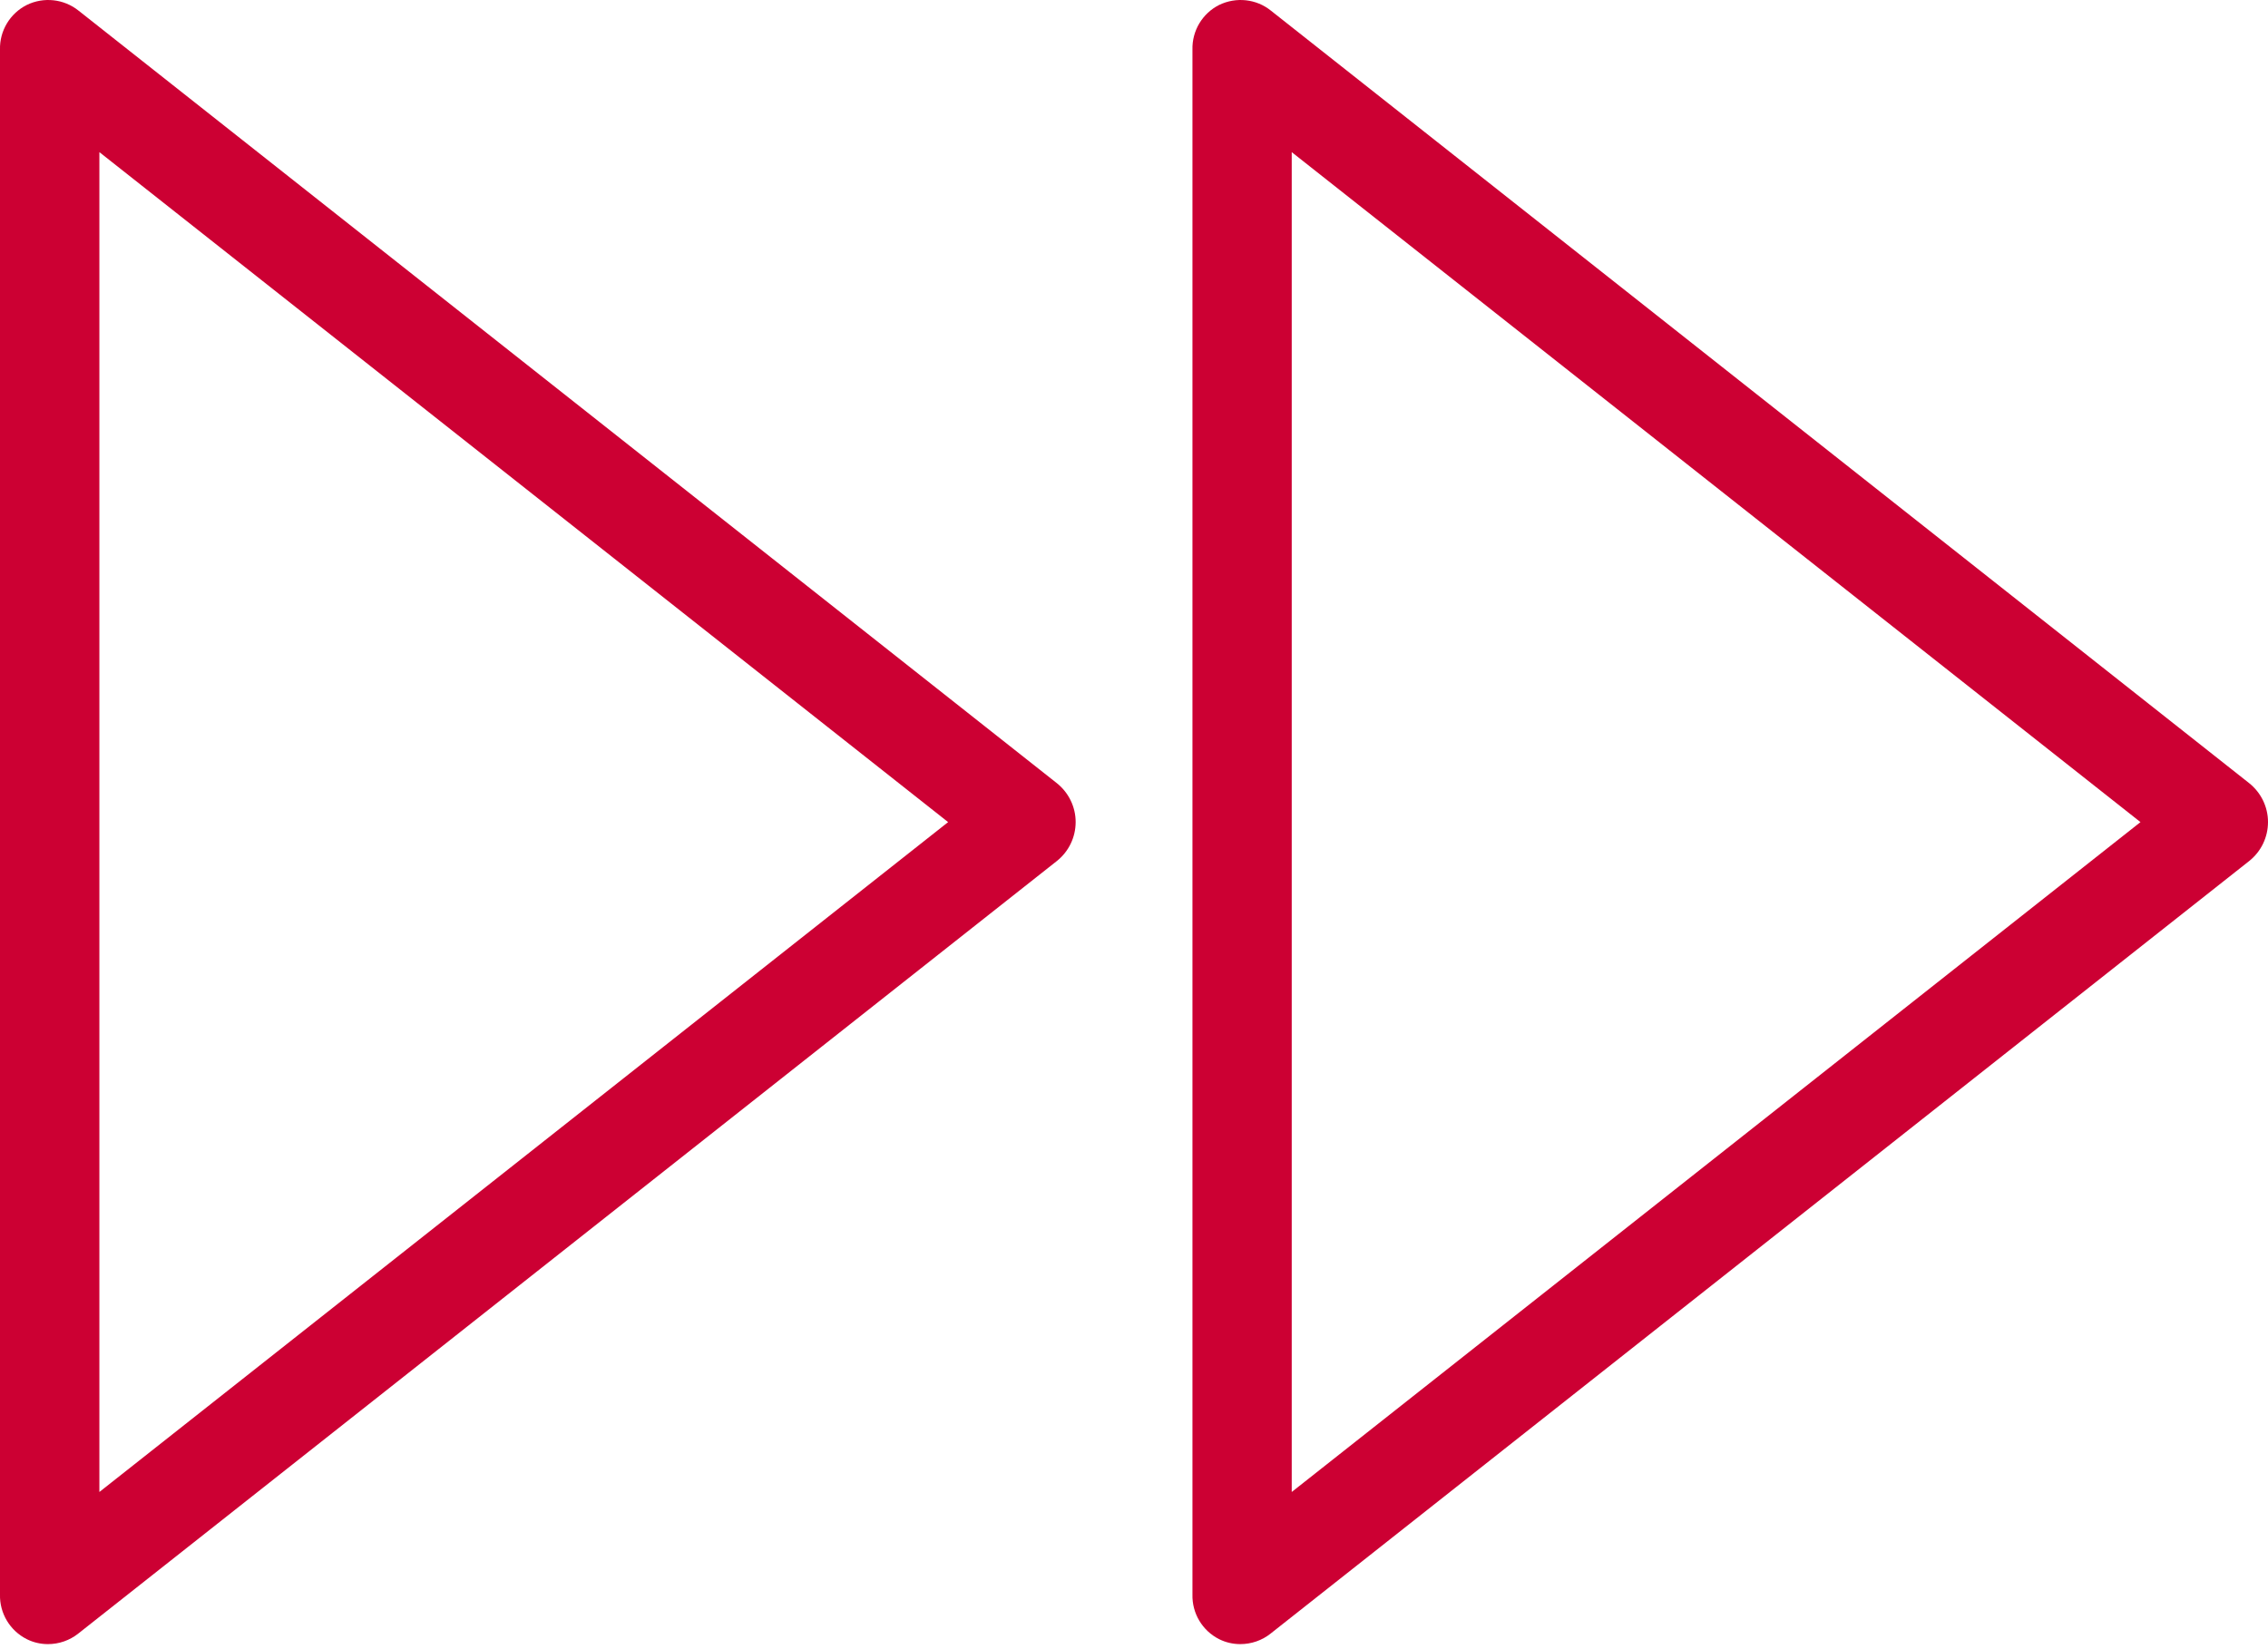
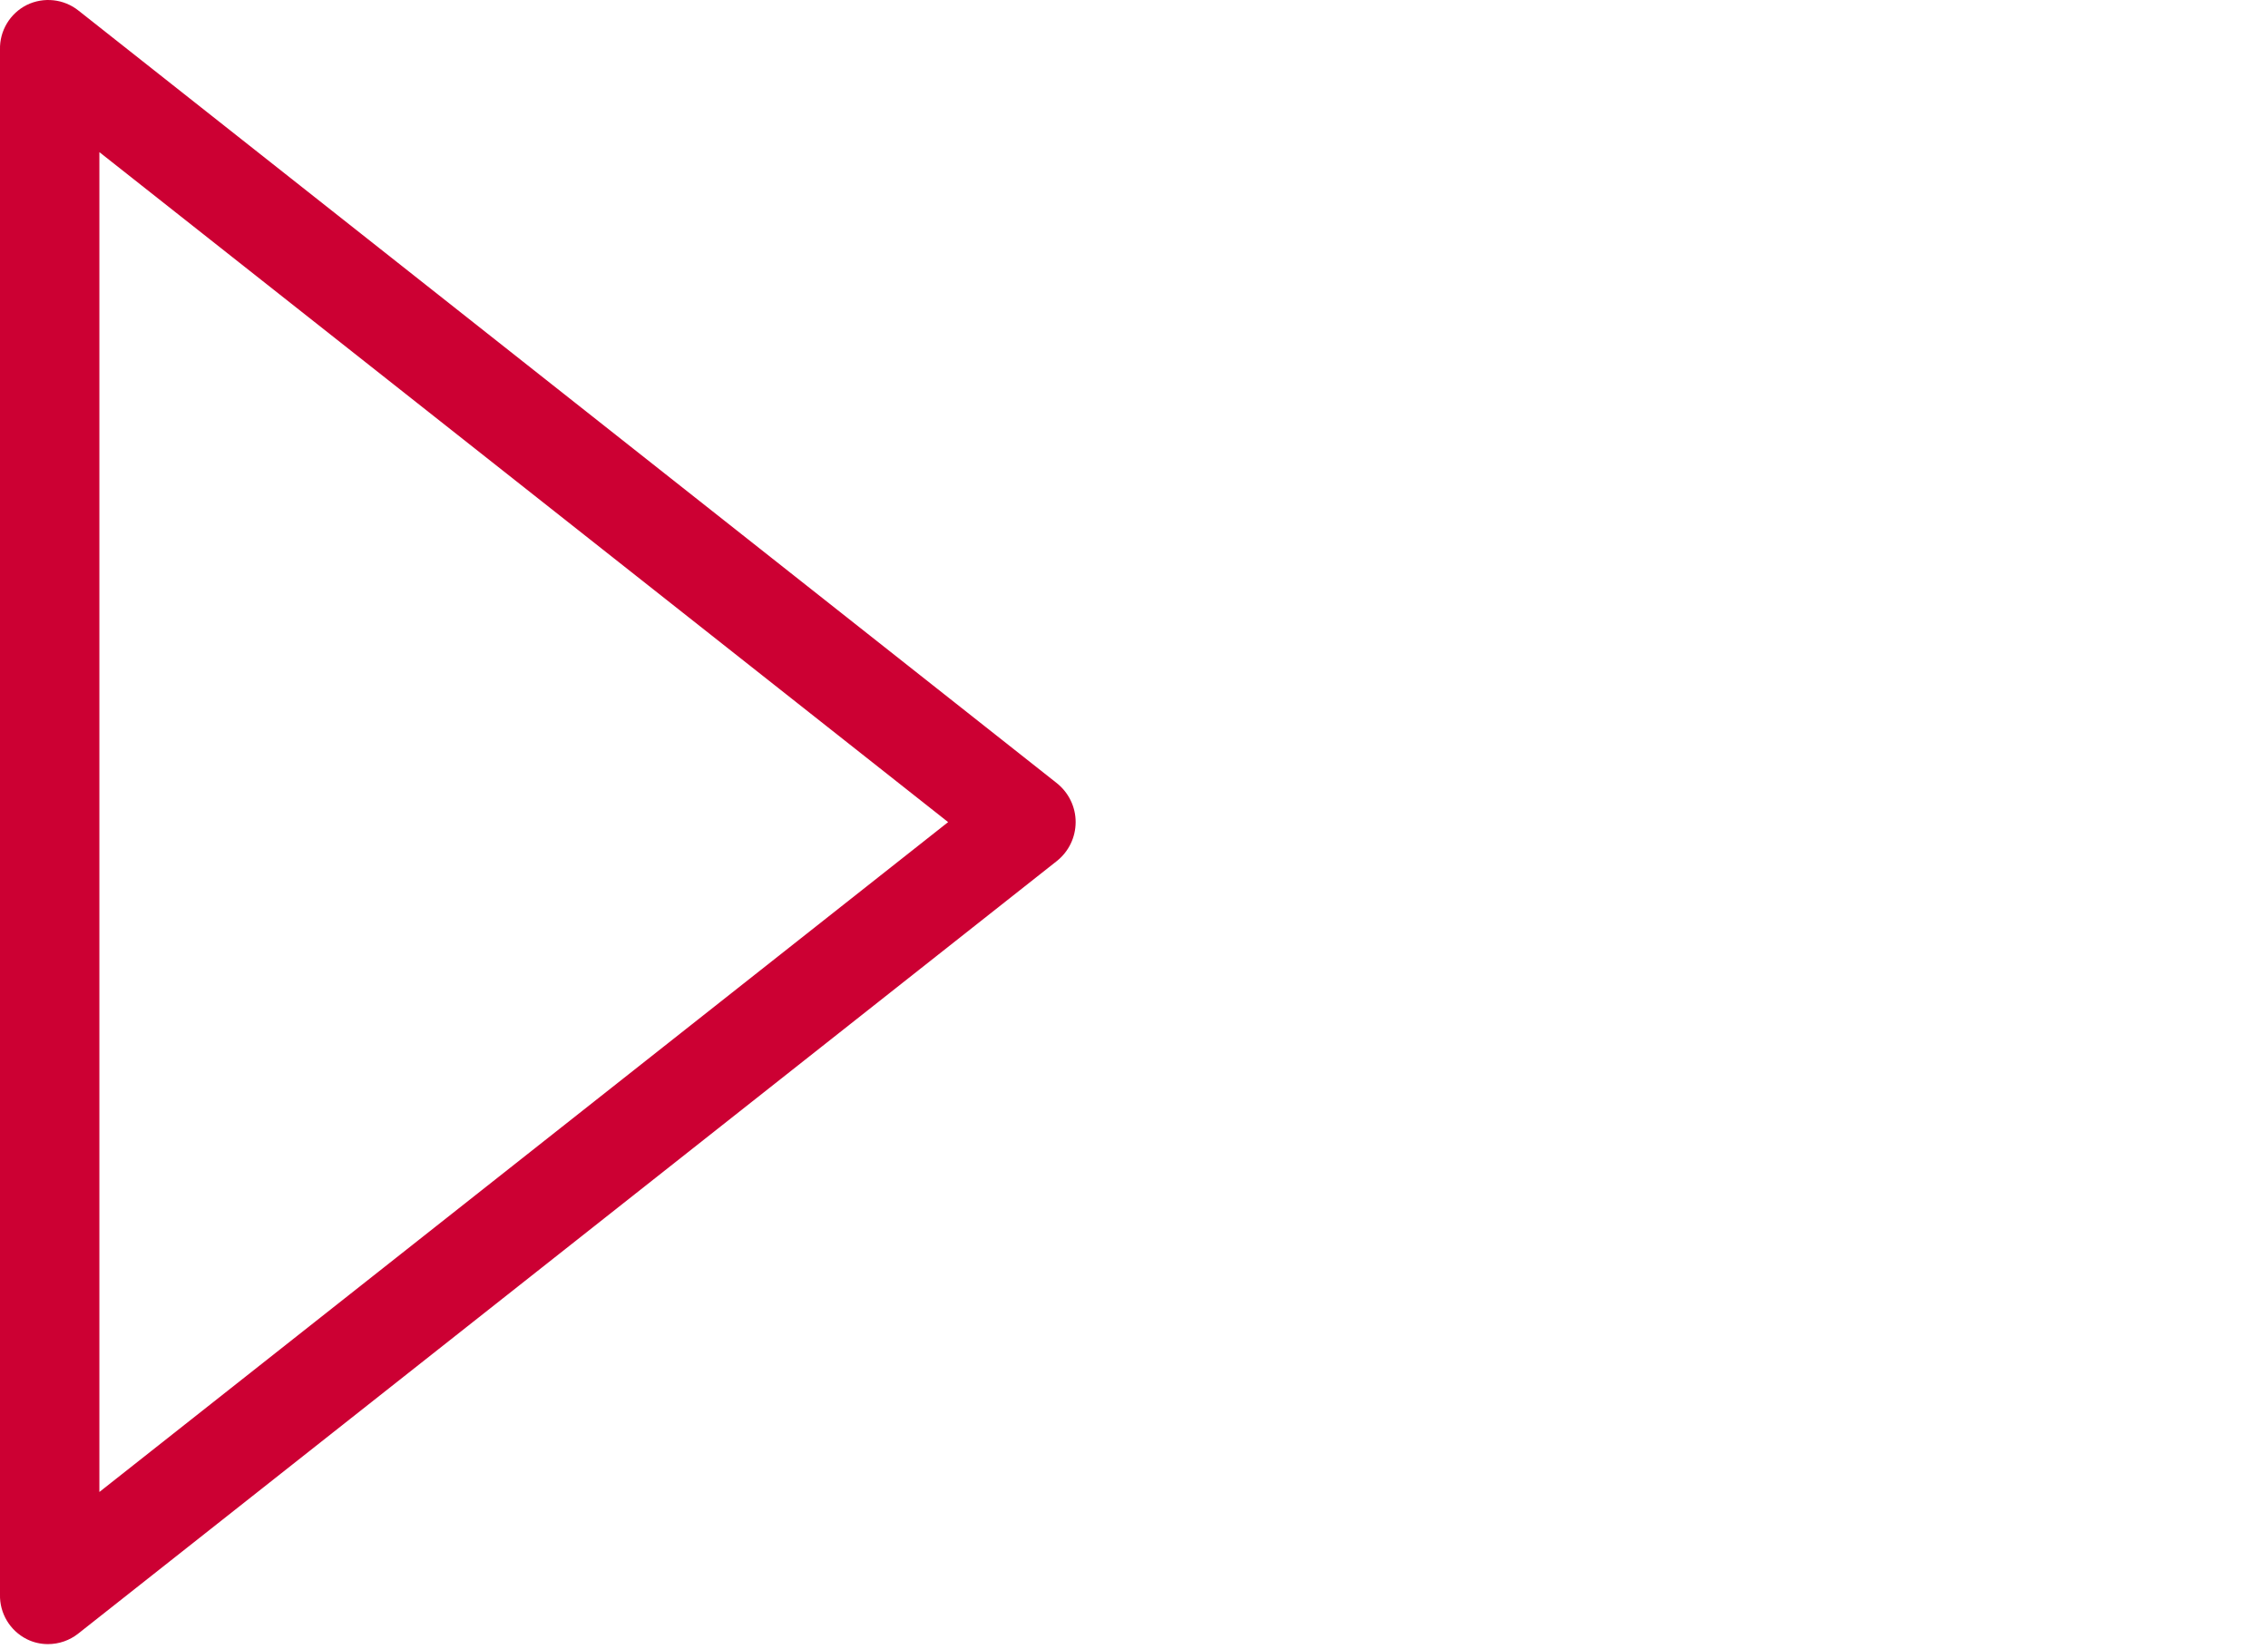
<svg xmlns="http://www.w3.org/2000/svg" width="22" height="16" viewBox="0 0 22 16" fill="none">
-   <path d="M11.826 0.048C11.663 0.13 11.562 0.299 11.567 0.482V15.469C11.562 15.652 11.663 15.821 11.826 15.903C11.89 15.935 11.96 15.951 12.031 15.951C12.138 15.951 12.243 15.915 12.326 15.848L21.817 8.354C21.933 8.262 22 8.123 22 7.975C22 7.828 21.932 7.689 21.816 7.597L12.329 0.104C12.187 -0.011 11.991 -0.032 11.826 0.048ZM12.53 1.476L20.763 7.976L12.53 14.475V1.476Z" fill="#CC0033" />
  <path d="M0.26 0.048C0.097 0.13 -0.005 0.299 0 0.482V15.469C-0.005 15.652 0.097 15.821 0.26 15.903C0.324 15.935 0.394 15.951 0.465 15.951C0.572 15.951 0.676 15.915 0.76 15.848L10.251 8.354C10.367 8.262 10.434 8.123 10.434 7.975C10.434 7.828 10.366 7.689 10.25 7.597L0.763 0.104C0.62 -0.011 0.424 -0.032 0.26 0.048ZM0.964 1.476L9.197 7.976L0.964 14.475V1.476Z" fill="#CC0033" />
</svg>